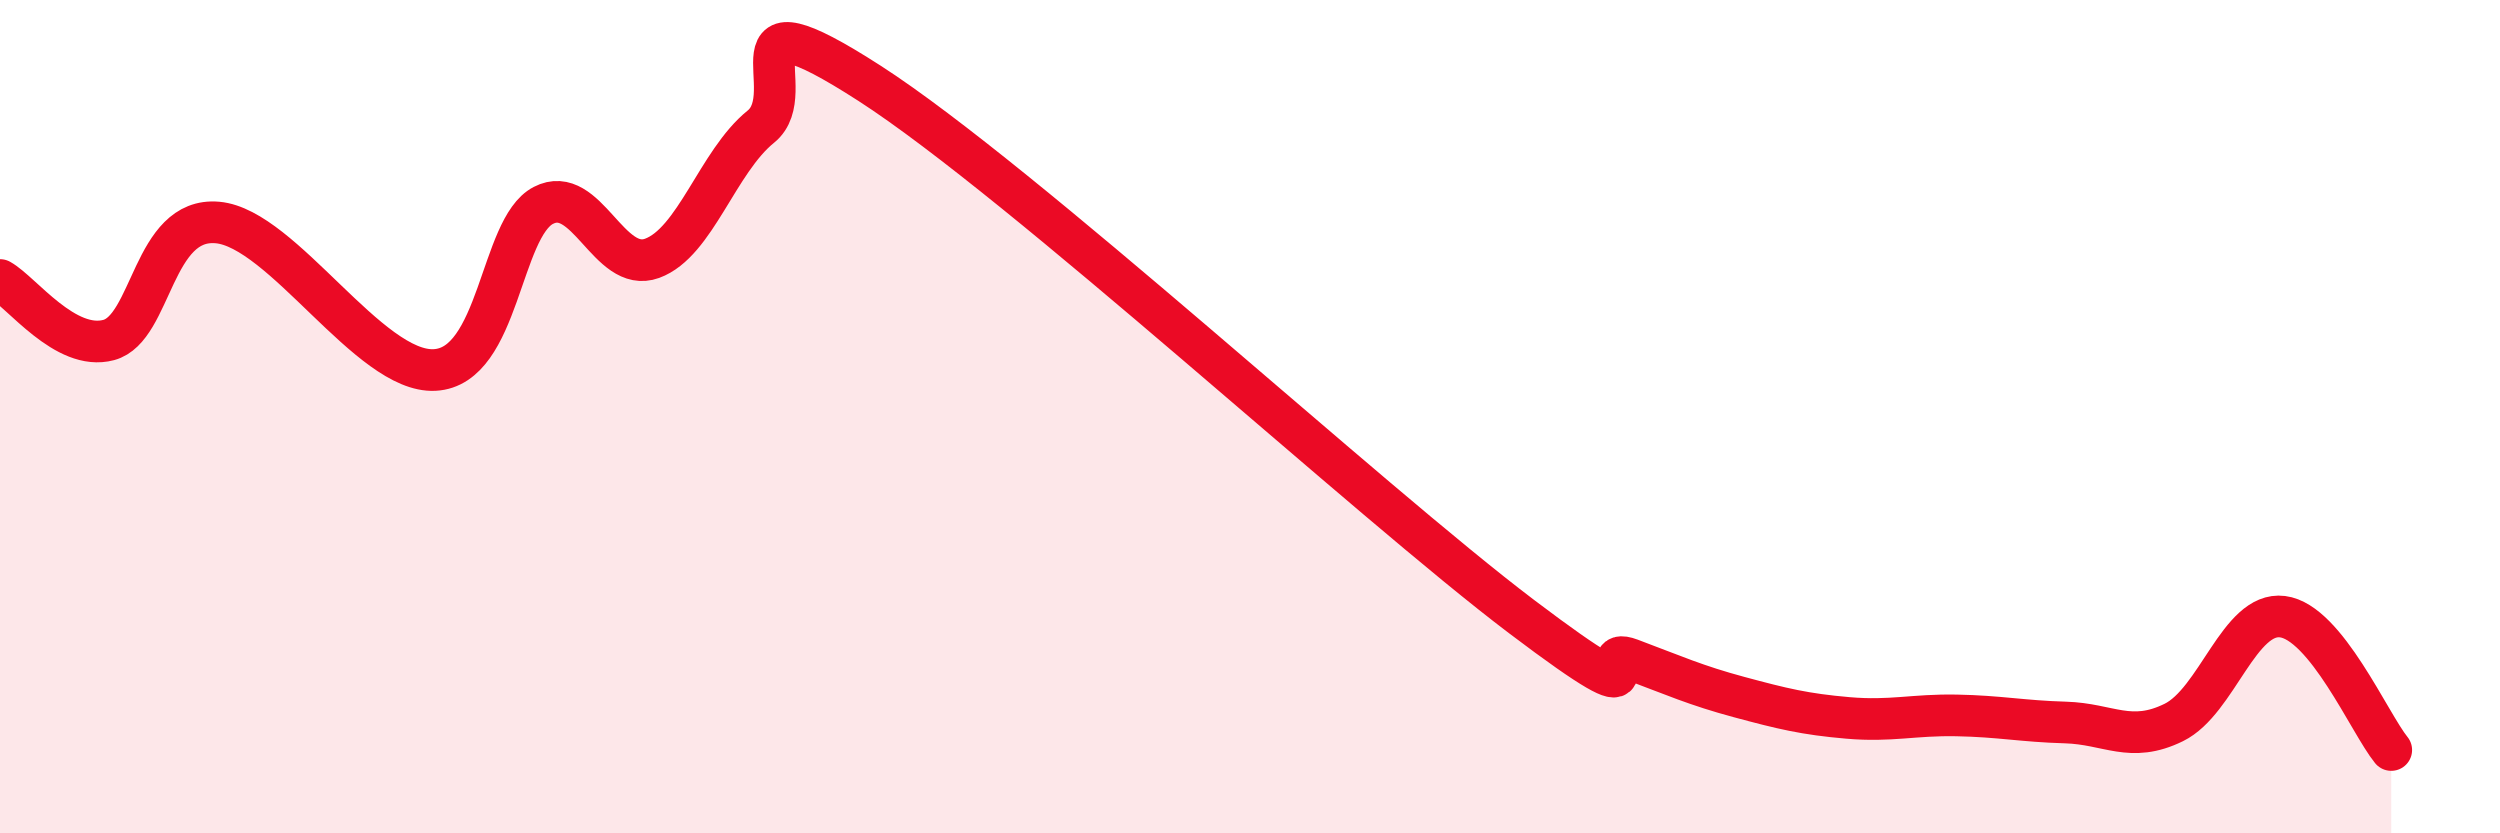
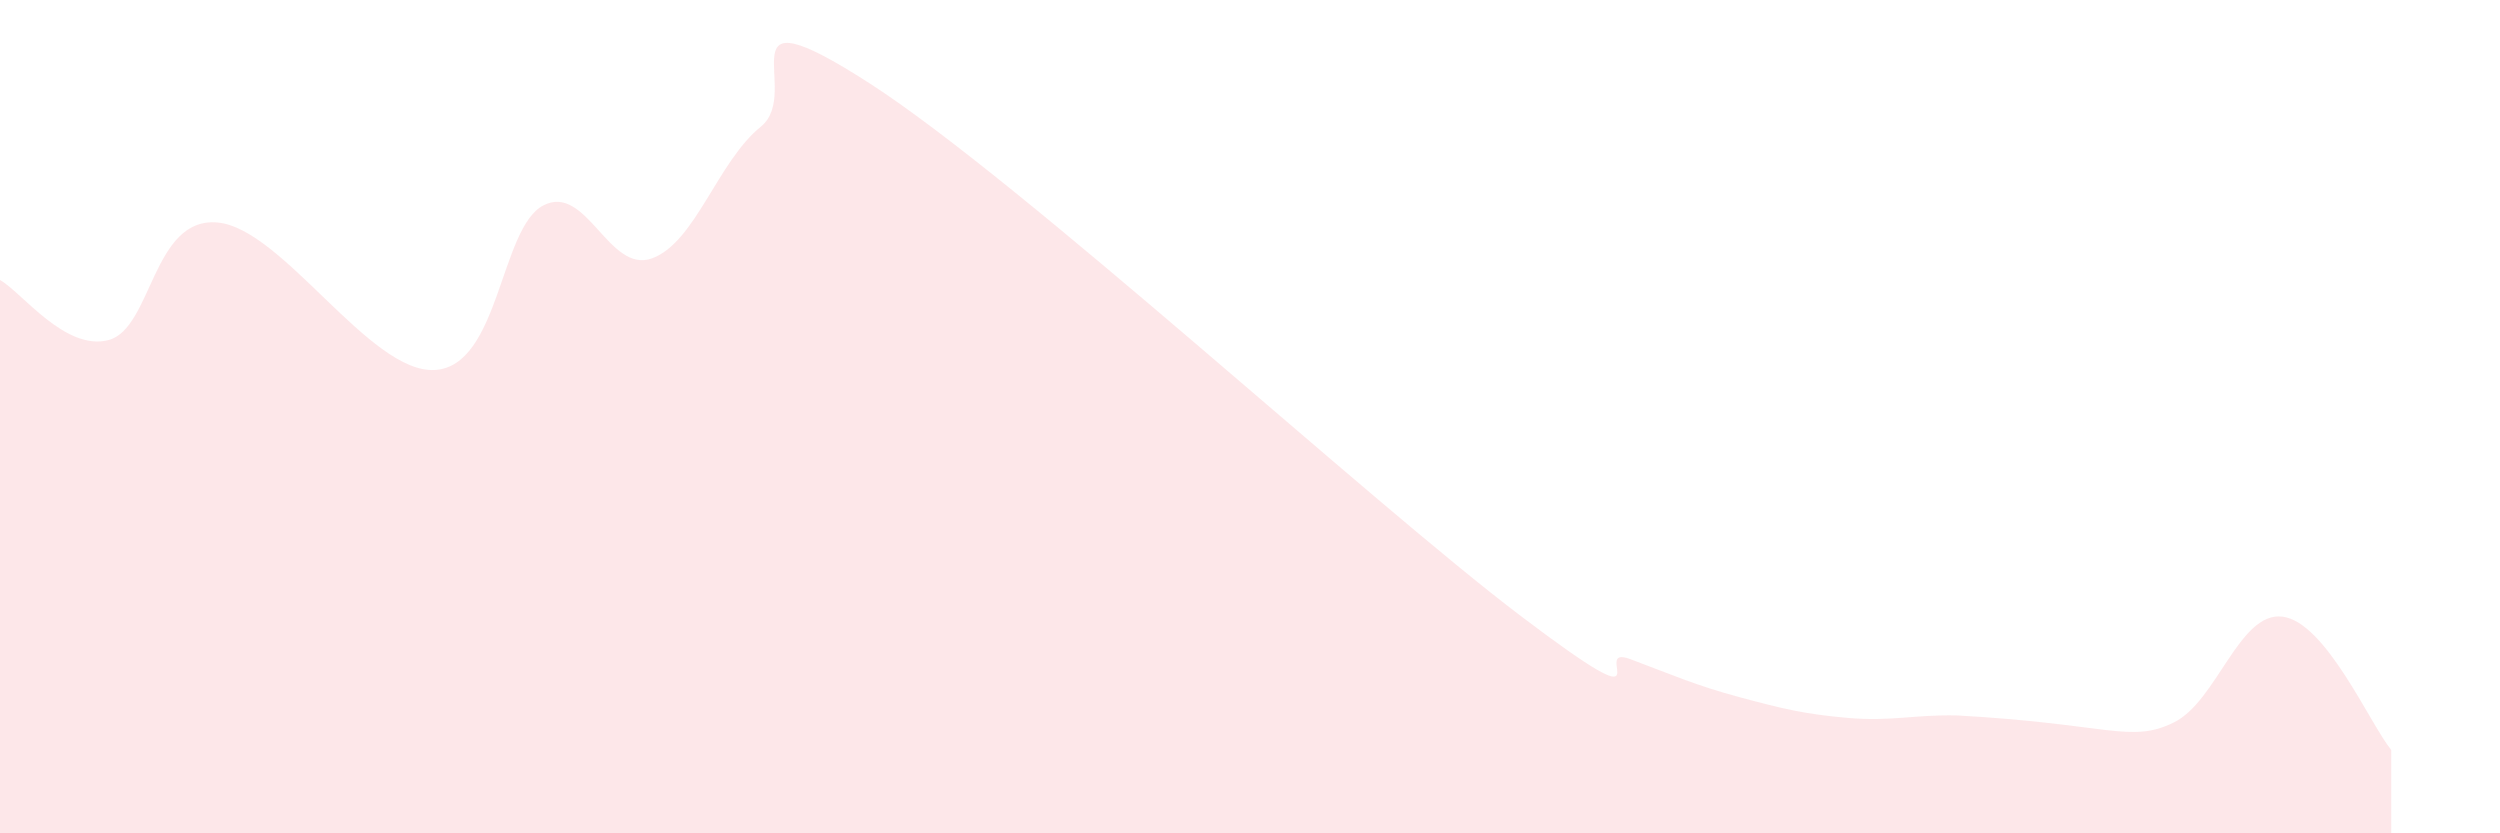
<svg xmlns="http://www.w3.org/2000/svg" width="60" height="20" viewBox="0 0 60 20">
-   <path d="M 0,6.72 C 0.52,7.01 1.57,8.44 2.61,8.16 C 3.65,7.88 3.66,5.2 5.22,5.34 C 6.78,5.48 8.87,8.96 10.43,8.88 C 11.99,8.8 12,5.47 13.04,4.93 C 14.08,4.39 14.61,6.58 15.65,6.2 C 16.69,5.82 17.22,3.88 18.26,3.04 C 19.3,2.2 17.22,-0.35 20.87,2 C 24.52,4.35 32.87,12.04 36.52,14.8 C 40.17,17.56 38.09,15.43 39.13,15.82 C 40.17,16.21 40.7,16.45 41.74,16.73 C 42.78,17.01 43.31,17.14 44.35,17.23 C 45.39,17.32 45.92,17.15 46.96,17.17 C 48,17.19 48.53,17.31 49.57,17.34 C 50.61,17.37 51.13,17.85 52.17,17.34 C 53.21,16.83 53.74,14.67 54.78,14.8 C 55.82,14.93 56.87,17.36 57.39,18L57.39 20L0 20Z" fill="#EB0A25" opacity="0.1" stroke-linecap="round" stroke-linejoin="round" />
-   <path d="M 0,6.72 C 0.52,7.01 1.57,8.44 2.61,8.16 C 3.65,7.88 3.66,5.2 5.22,5.34 C 6.78,5.48 8.87,8.96 10.43,8.88 C 11.99,8.8 12,5.47 13.04,4.93 C 14.08,4.39 14.61,6.58 15.65,6.2 C 16.69,5.82 17.22,3.88 18.26,3.04 C 19.3,2.2 17.22,-0.35 20.87,2 C 24.52,4.35 32.87,12.04 36.52,14.8 C 40.17,17.56 38.09,15.43 39.13,15.82 C 40.17,16.21 40.7,16.45 41.74,16.73 C 42.78,17.01 43.31,17.14 44.35,17.23 C 45.39,17.32 45.92,17.15 46.96,17.17 C 48,17.19 48.53,17.31 49.57,17.34 C 50.61,17.37 51.13,17.85 52.17,17.34 C 53.21,16.83 53.74,14.67 54.78,14.8 C 55.82,14.93 56.87,17.36 57.39,18" stroke="#EB0A25" stroke-width="1" fill="none" stroke-linecap="round" stroke-linejoin="round" />
+   <path d="M 0,6.72 C 0.52,7.01 1.57,8.44 2.61,8.16 C 3.65,7.88 3.66,5.2 5.22,5.34 C 6.78,5.48 8.87,8.96 10.43,8.88 C 11.99,8.8 12,5.47 13.04,4.93 C 14.08,4.39 14.61,6.58 15.65,6.2 C 16.69,5.82 17.22,3.88 18.26,3.04 C 19.3,2.2 17.22,-0.35 20.87,2 C 24.52,4.35 32.87,12.04 36.52,14.8 C 40.17,17.56 38.09,15.43 39.13,15.82 C 40.17,16.21 40.7,16.45 41.74,16.73 C 42.78,17.01 43.31,17.14 44.35,17.23 C 45.39,17.32 45.92,17.15 46.96,17.17 C 50.61,17.37 51.13,17.85 52.17,17.34 C 53.21,16.83 53.74,14.67 54.78,14.8 C 55.82,14.93 56.87,17.36 57.39,18L57.39 20L0 20Z" fill="#EB0A25" opacity="0.1" stroke-linecap="round" stroke-linejoin="round" />
</svg>